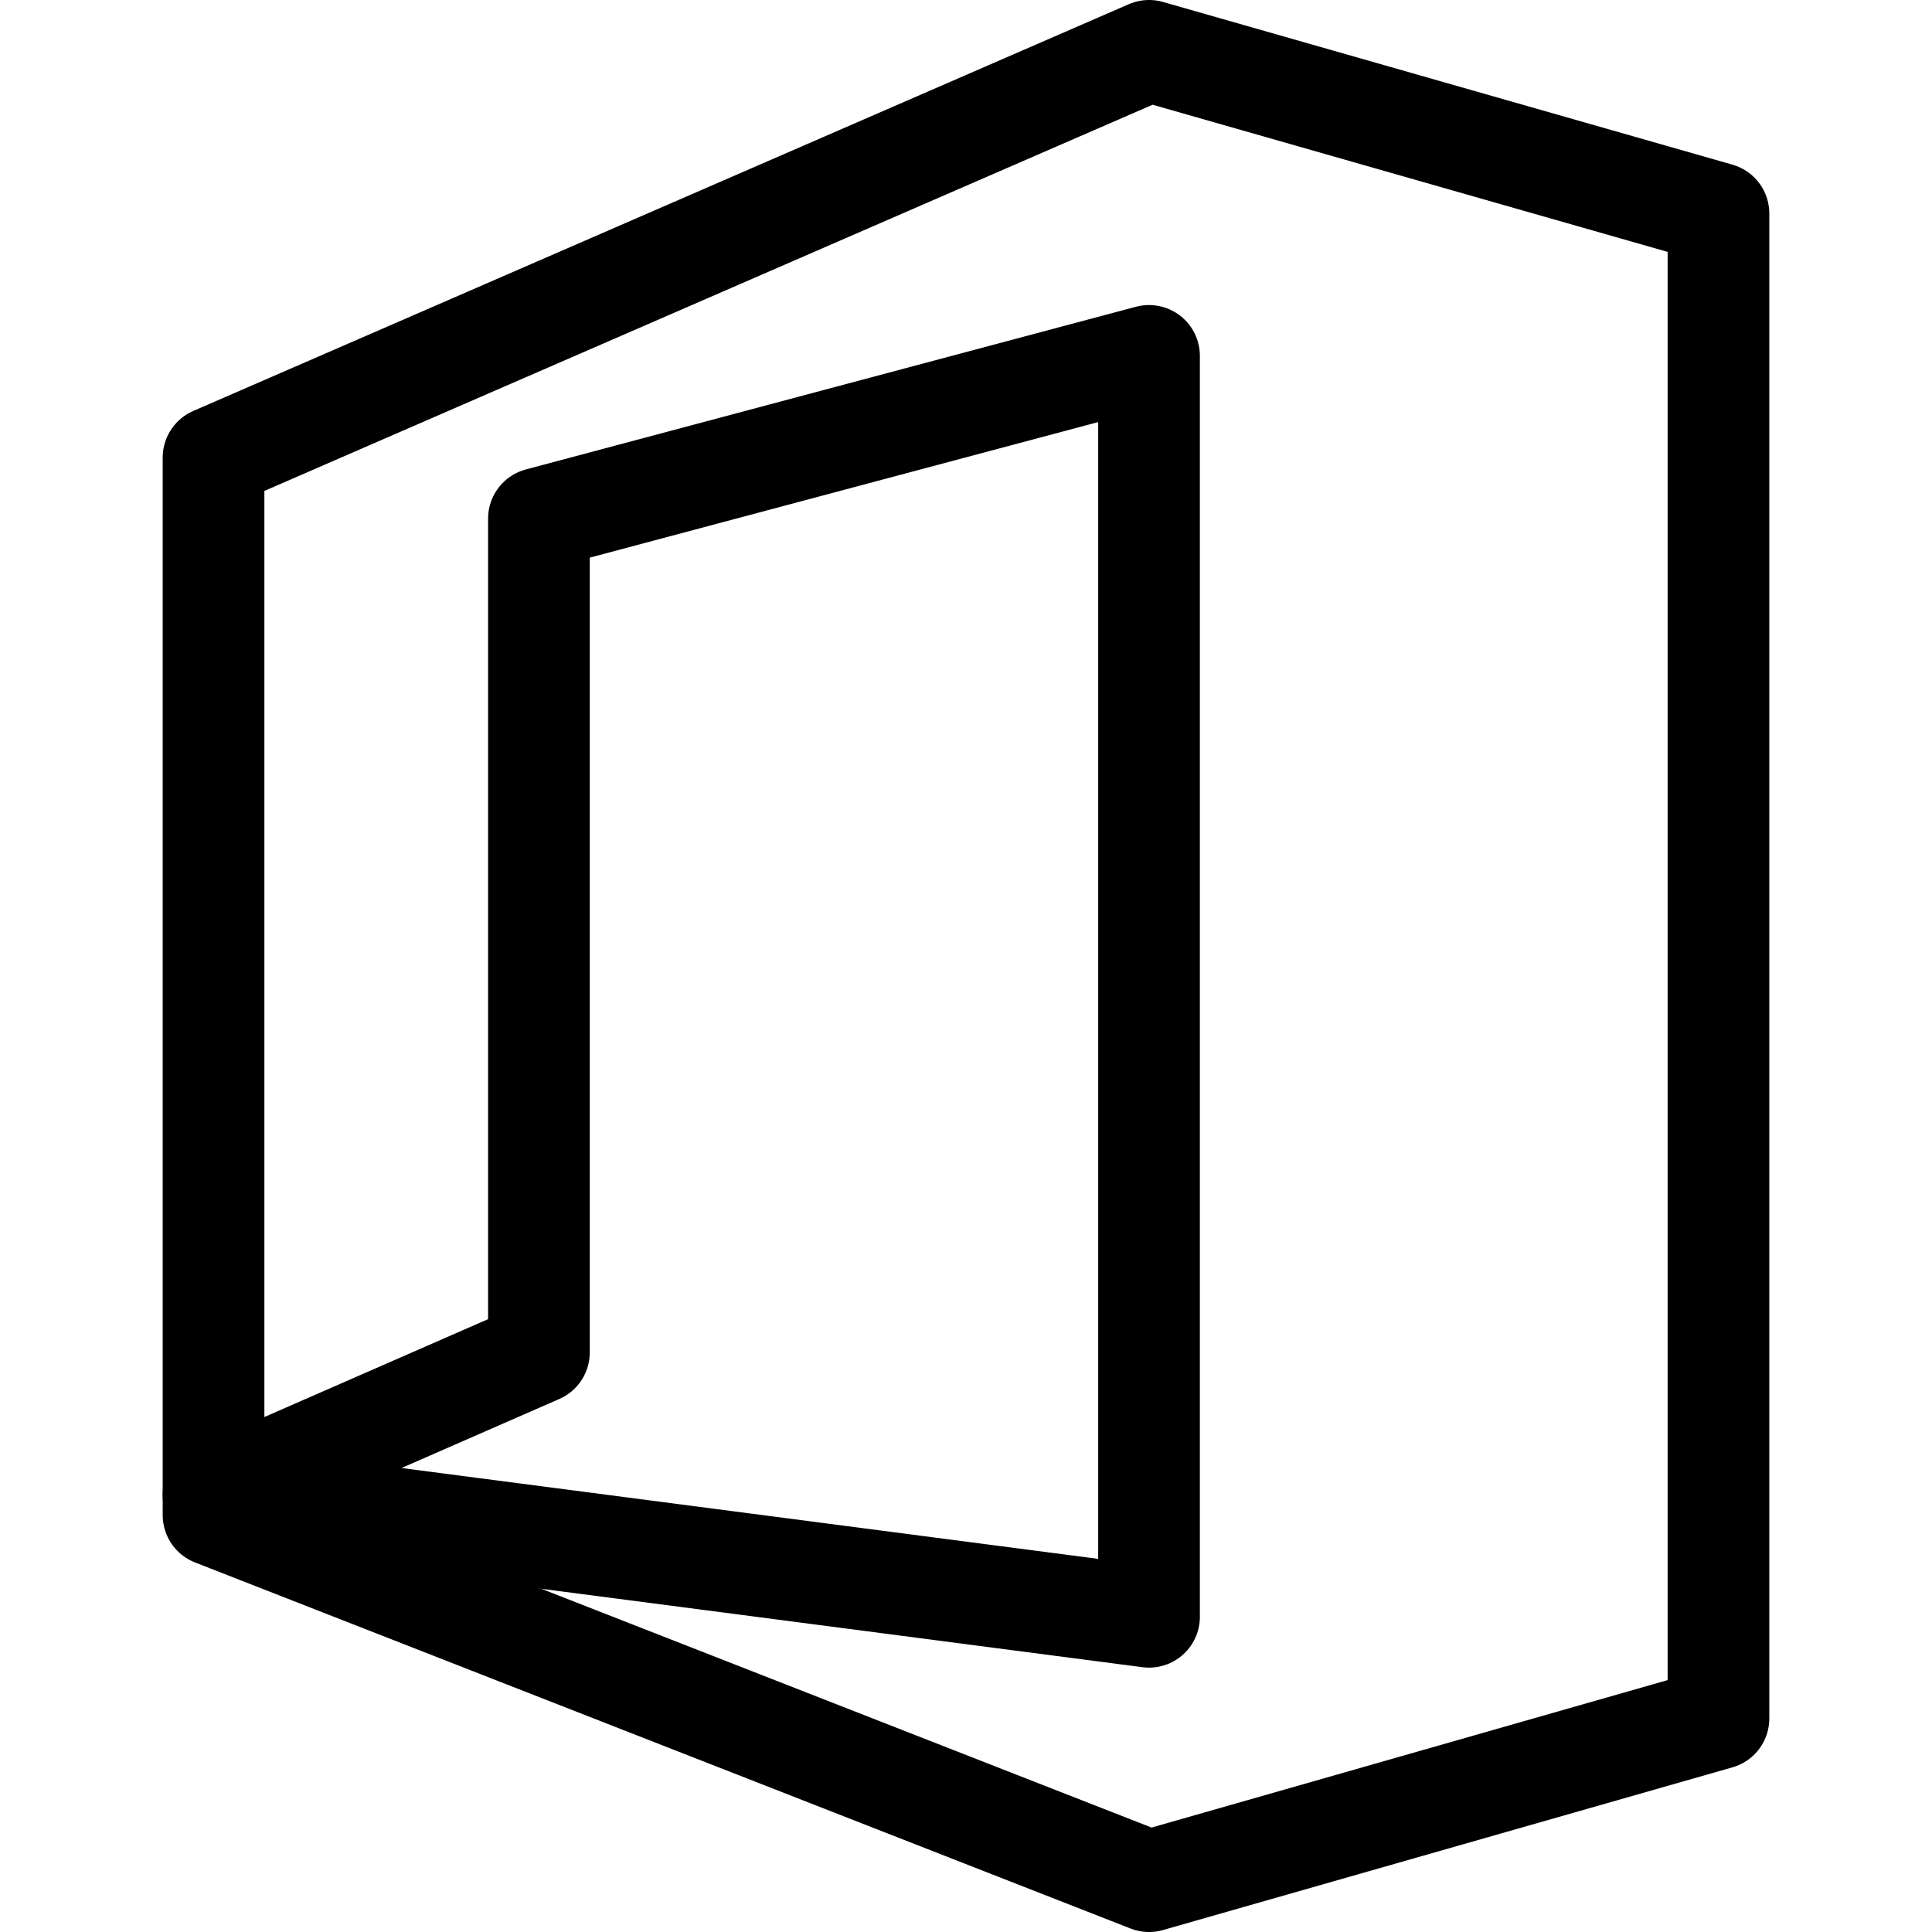
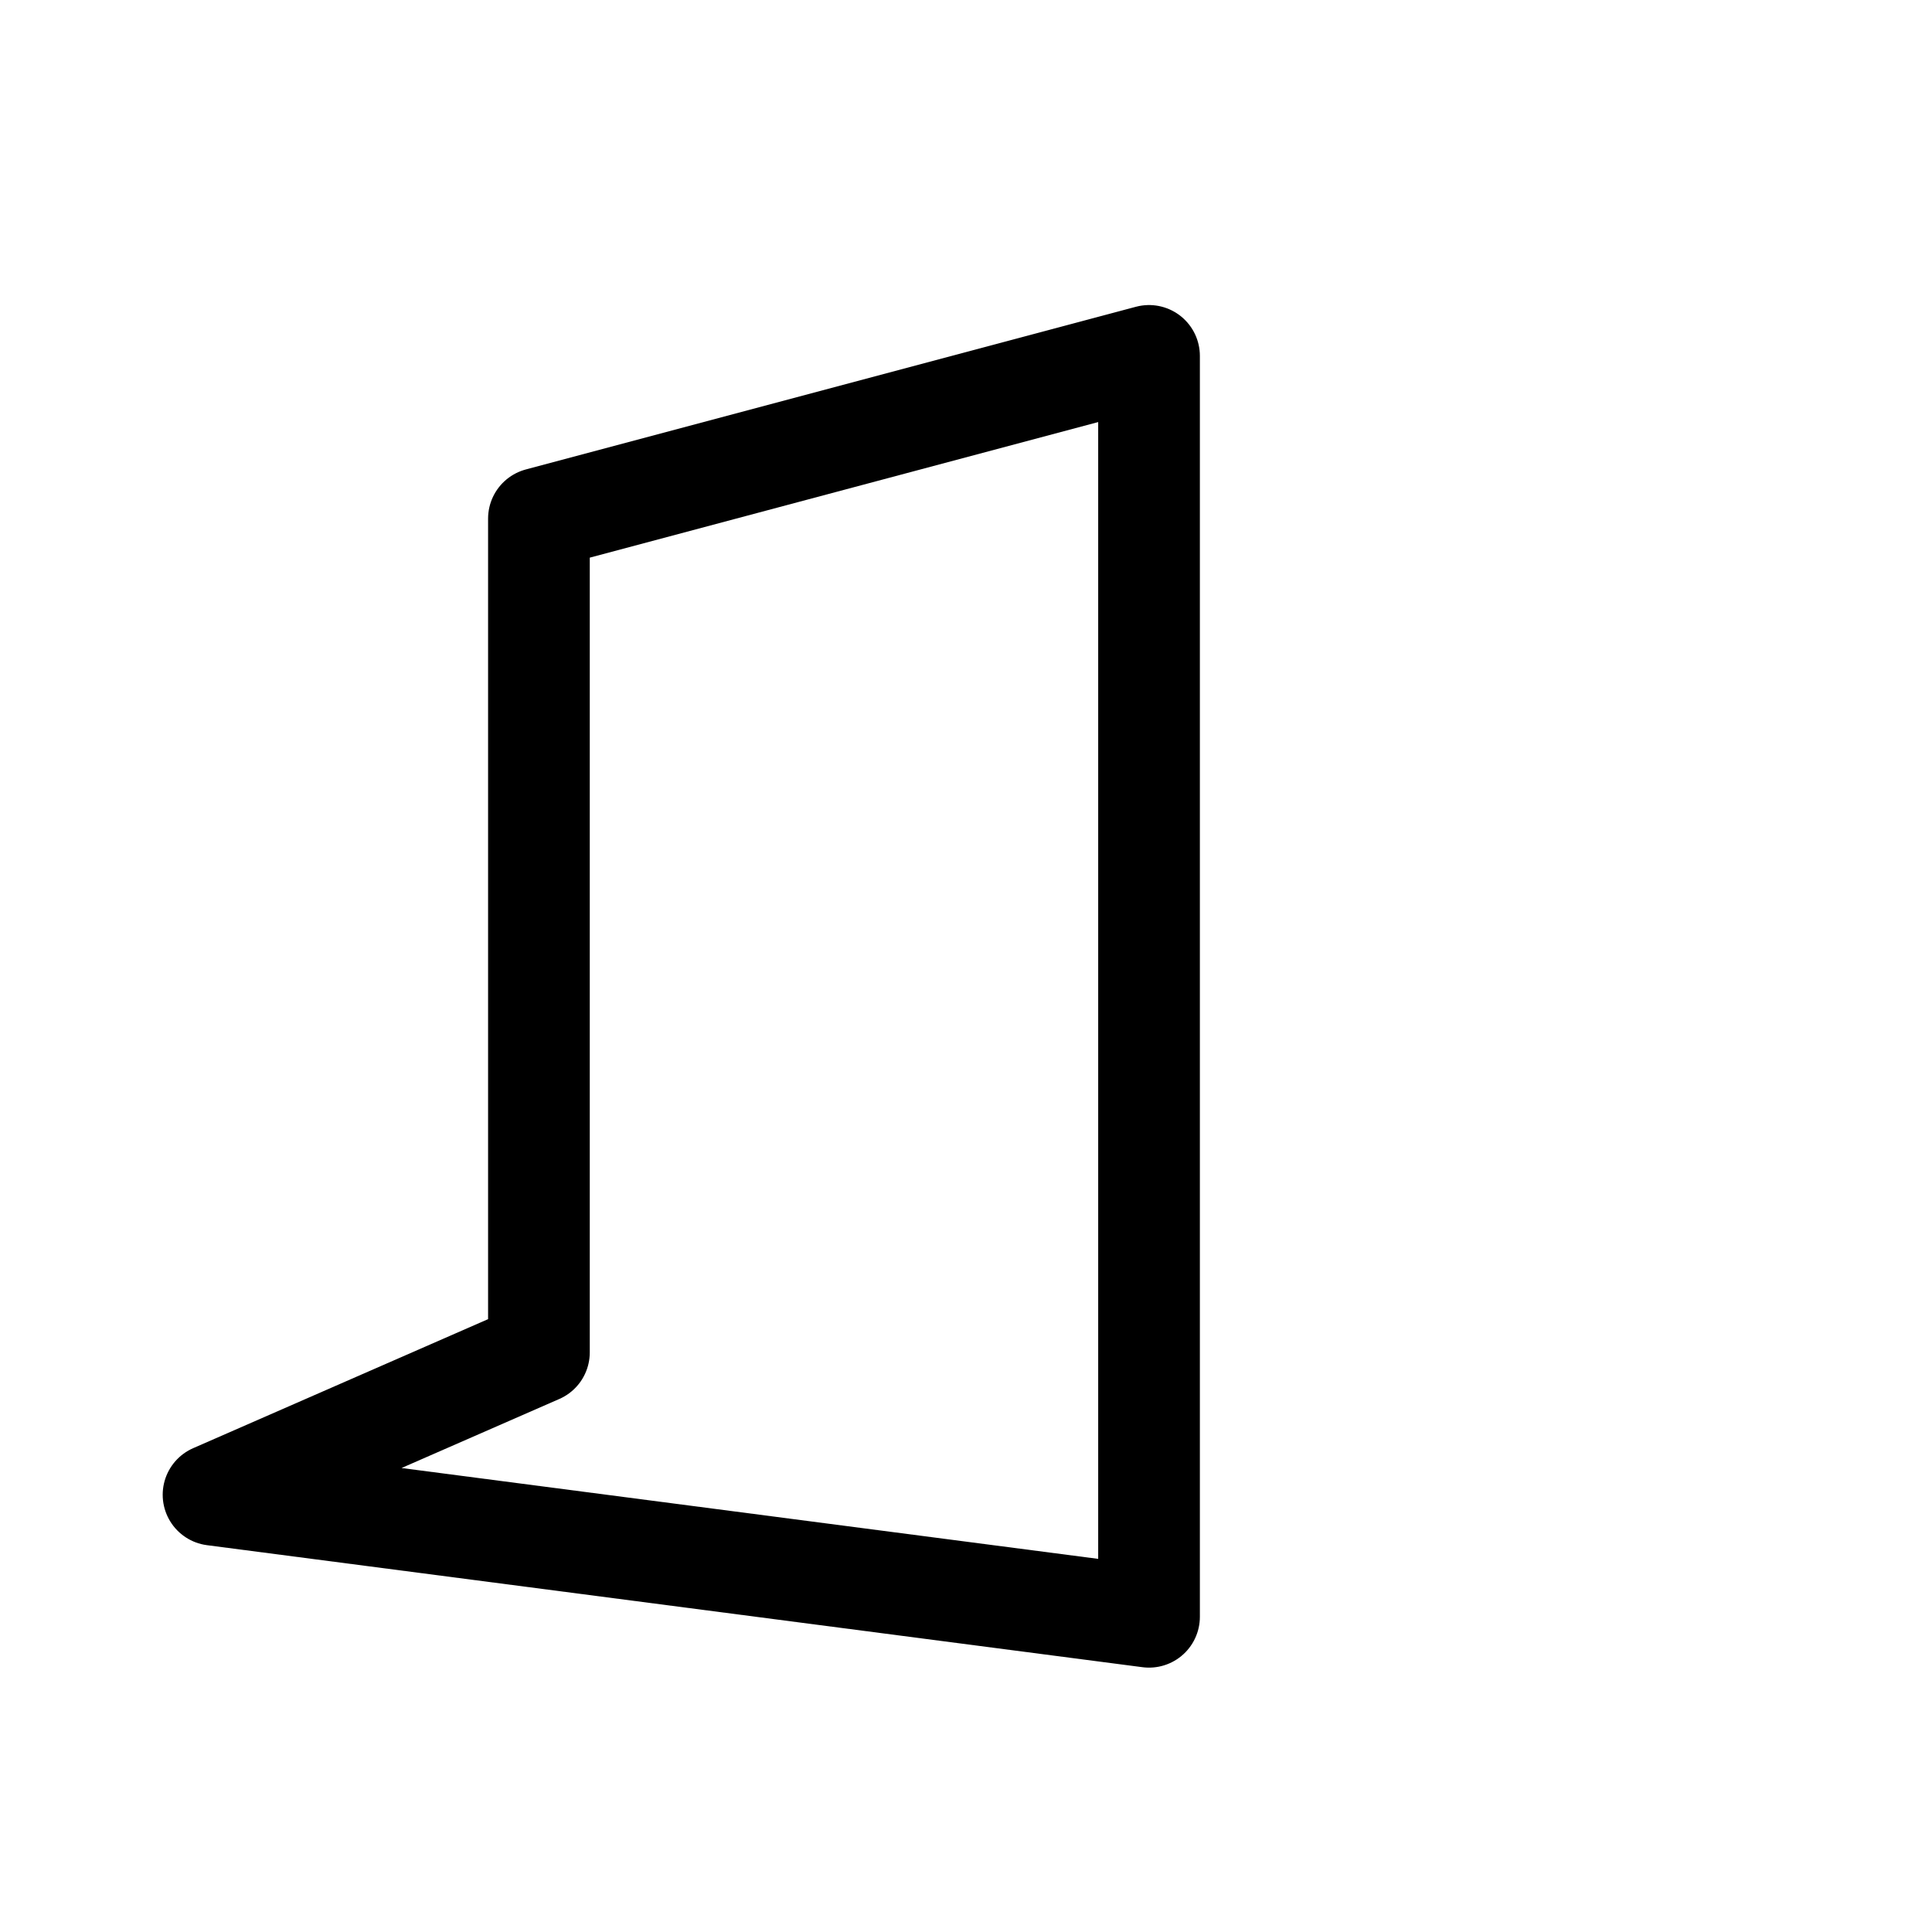
<svg xmlns="http://www.w3.org/2000/svg" viewBox="0.125 0.125 23.75 23.75" stroke-width="1.25" height="70" width="70">
  <g>
    <polygon points="6.75 16.75 6.75 6.5 14.25 4.5 14.25 20 2.75 18.5 6.75 16.75" fill="none" stroke="#000000" stroke-linecap="round" stroke-linejoin="round" />
-     <polygon points="2.75 18.75 2.75 5.75 14.25 0.75 21.25 2.75 21.25 21.25 14.25 23.25 2.75 18.75" fill="none" stroke="#000000" stroke-linecap="round" stroke-linejoin="round" />
  </g>
</svg>